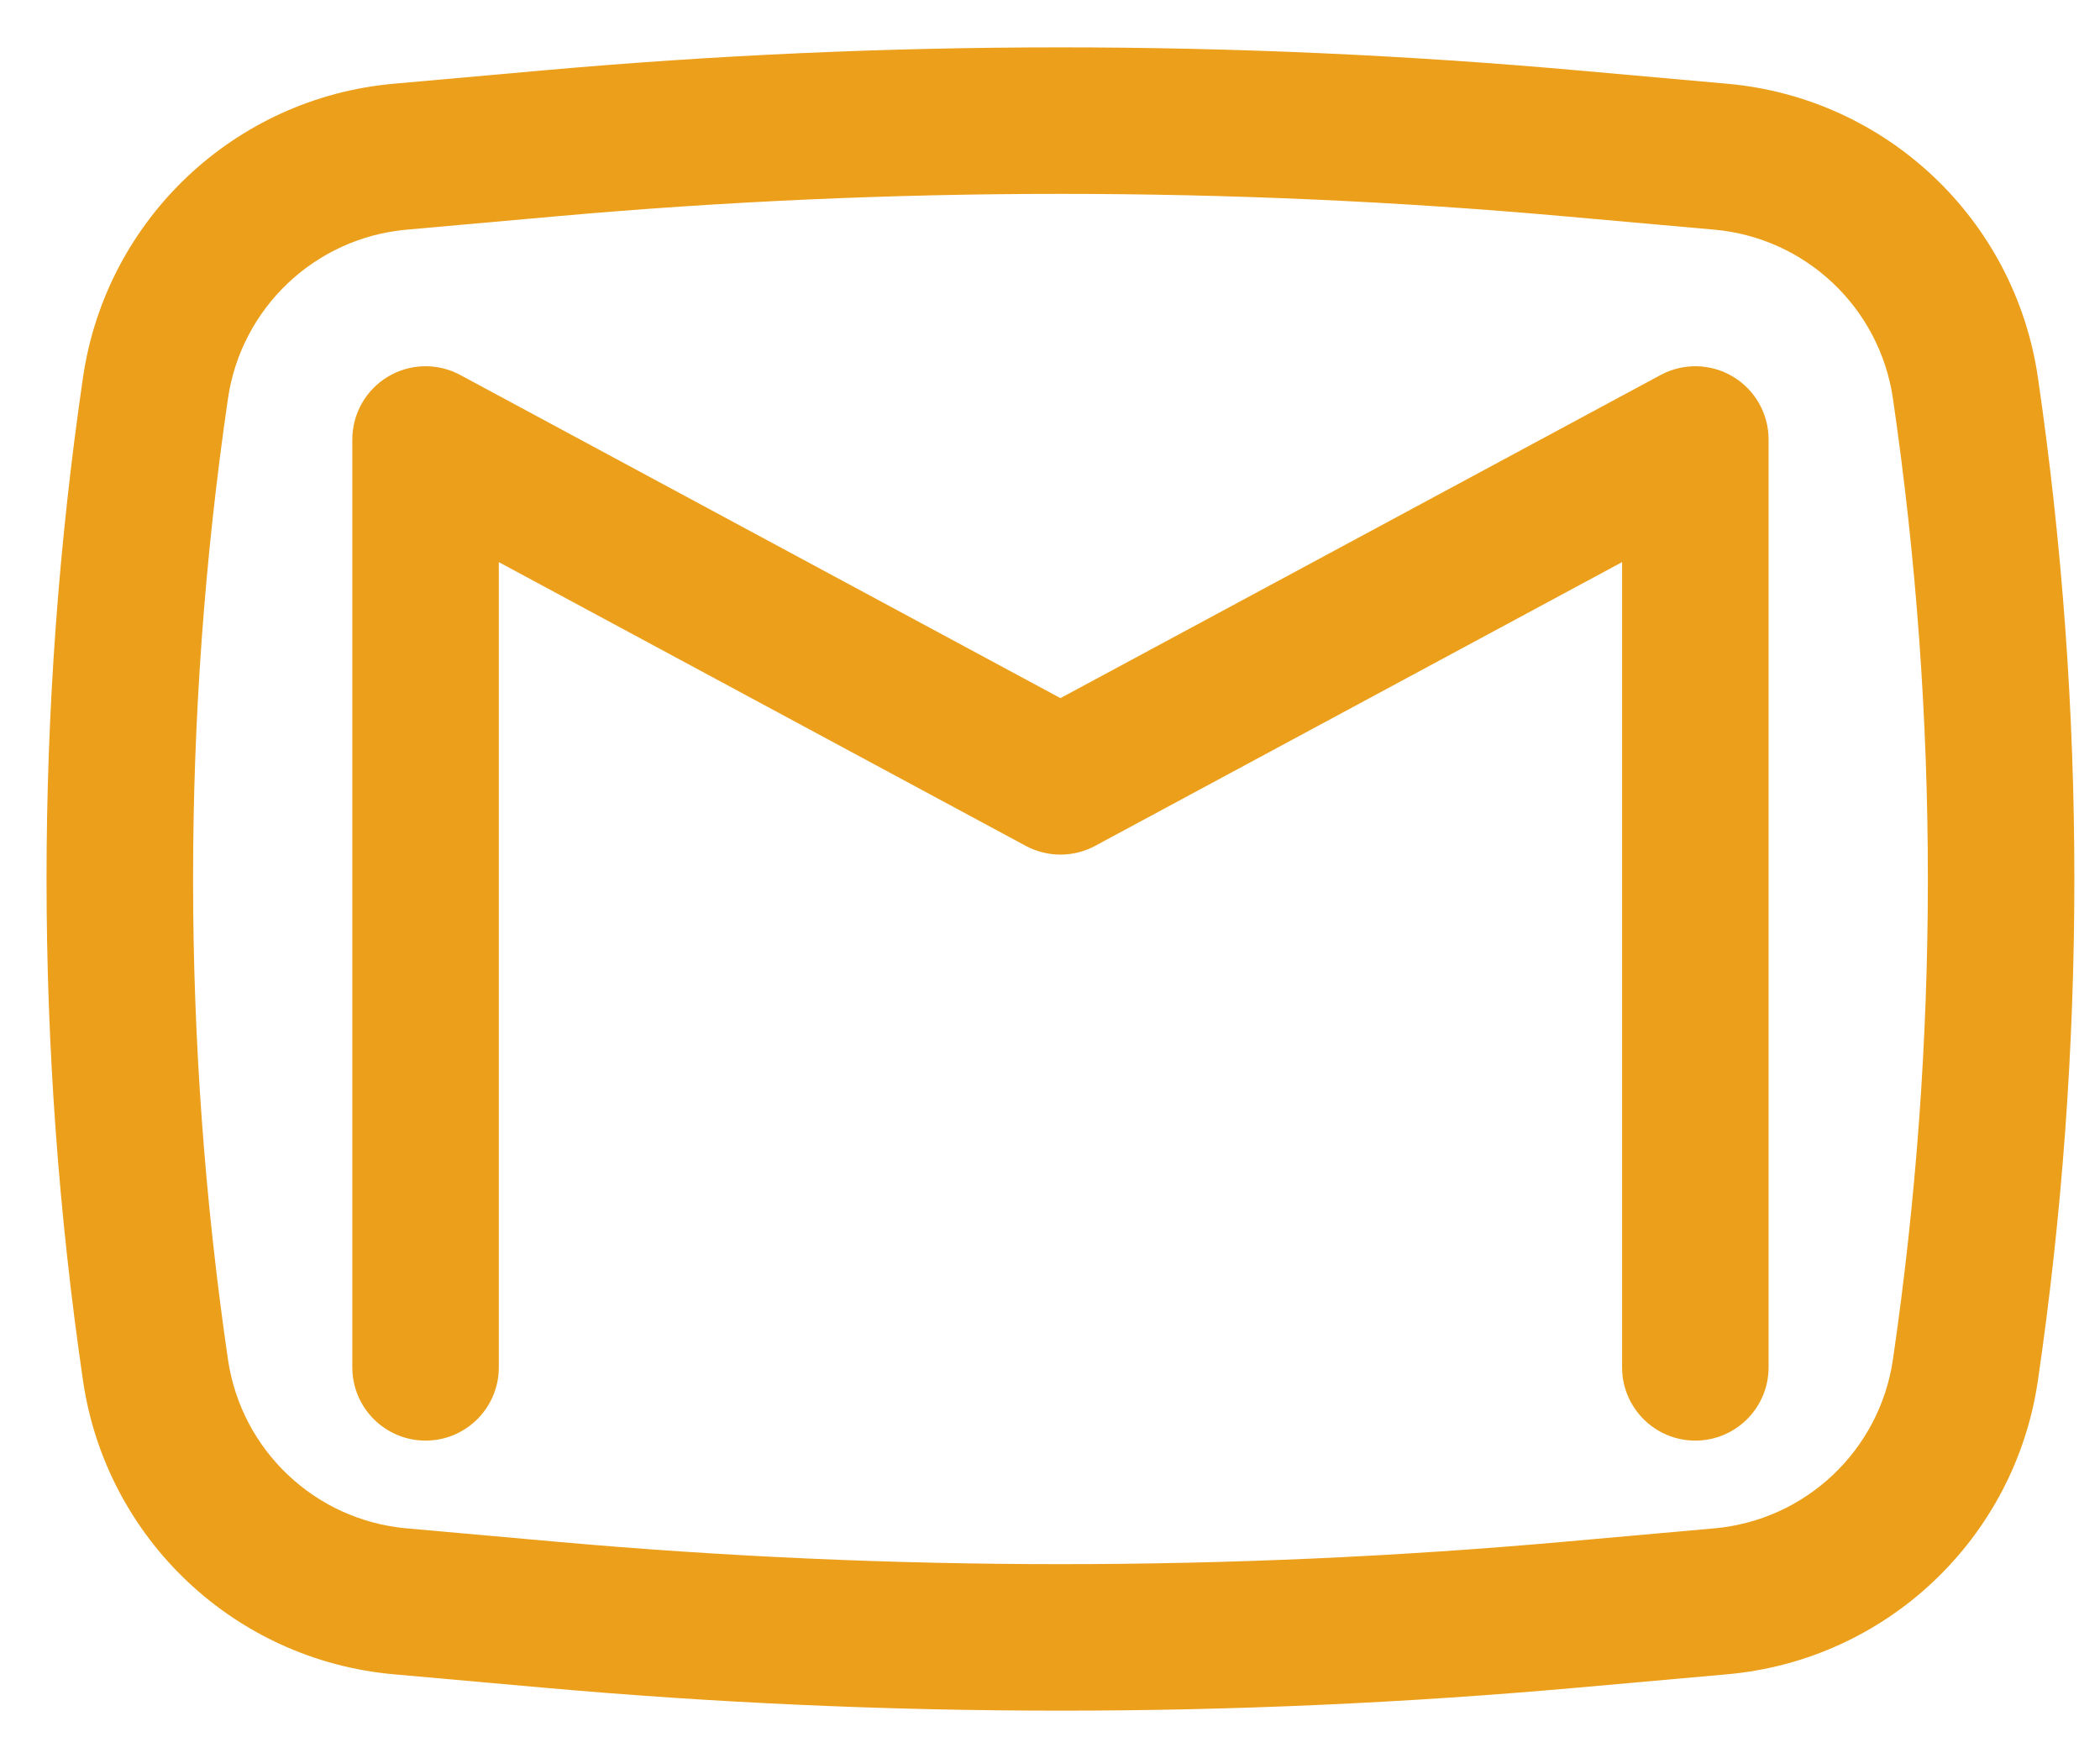
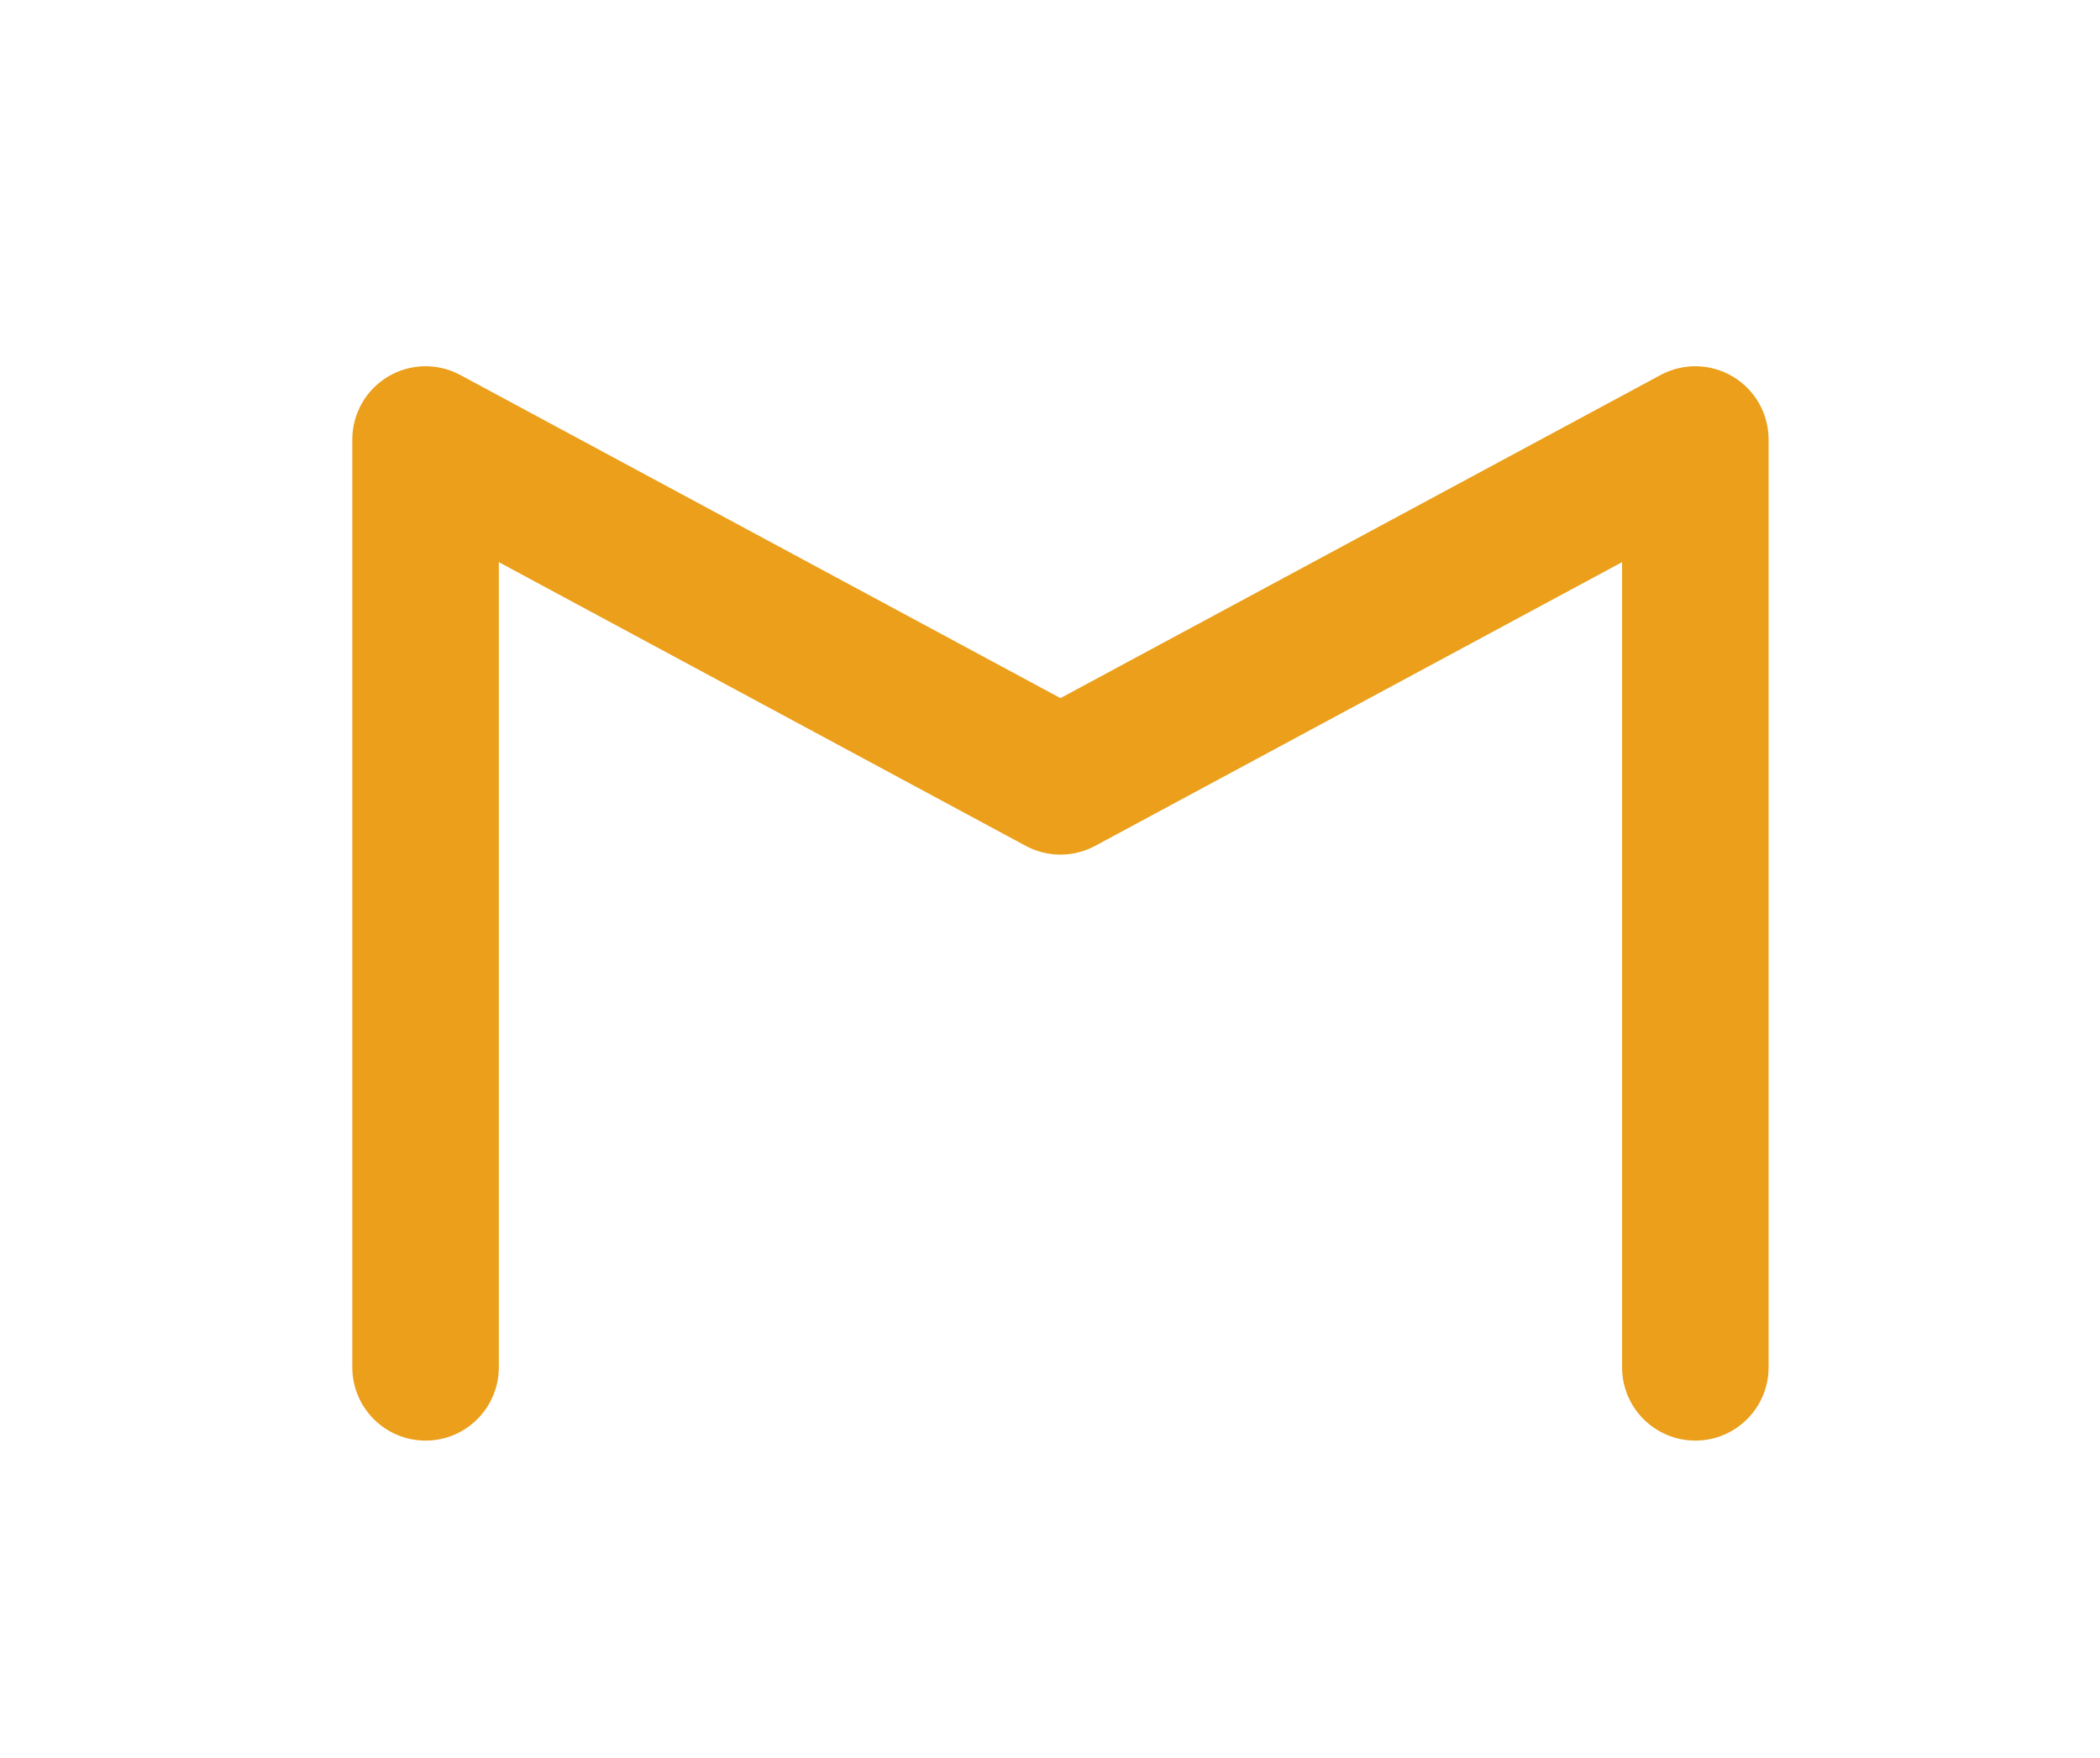
<svg xmlns="http://www.w3.org/2000/svg" width="43" height="36" viewBox="0 0 43 36" fill="none">
  <path d="M9.425 7.679C8.96 7.429 8.398 7.441 7.945 7.712C7.492 7.983 7.214 8.472 7.214 9V28C7.214 28.828 7.886 29.5 8.714 29.5C9.542 29.5 10.214 28.828 10.214 28V11.511L21.003 17.321C21.447 17.56 21.981 17.56 22.425 17.321L33.214 11.511V28C33.214 28.828 33.886 29.5 34.714 29.5C35.542 29.5 36.214 28.828 36.214 28V9C36.214 8.472 35.937 7.983 35.483 7.712C35.03 7.441 34.468 7.429 34.003 7.679L21.714 14.296L9.425 7.679Z" fill="#EB9F1A" />
-   <path fill-rule="evenodd" clip-rule="evenodd" d="M32.335 1.444C25.268 0.812 18.16 0.812 11.093 1.444L8.058 1.715C4.803 2.006 2.173 4.493 1.7 7.727C0.704 14.539 0.704 21.461 1.7 28.273C2.173 31.507 4.803 33.994 8.058 34.285L11.093 34.556C18.16 35.188 25.268 35.188 32.335 34.556L35.37 34.285C38.625 33.994 41.255 31.507 41.728 28.273C42.724 21.461 42.724 14.539 41.728 7.727C41.255 4.493 38.625 2.006 35.37 1.715L32.335 1.444ZM11.36 4.432C18.249 3.816 25.179 3.816 32.068 4.432L35.103 4.703C36.975 4.87 38.488 6.301 38.76 8.161C39.714 14.685 39.714 21.314 38.76 27.839C38.488 29.699 36.975 31.13 35.103 31.297L32.068 31.568C25.179 32.184 18.249 32.184 11.36 31.568L8.325 31.297C6.453 31.13 4.94 29.699 4.668 27.839C3.715 21.314 3.715 14.685 4.668 8.161C4.94 6.301 6.453 4.87 8.325 4.703L11.36 4.432Z" fill="#EB9F1A" />
</svg>